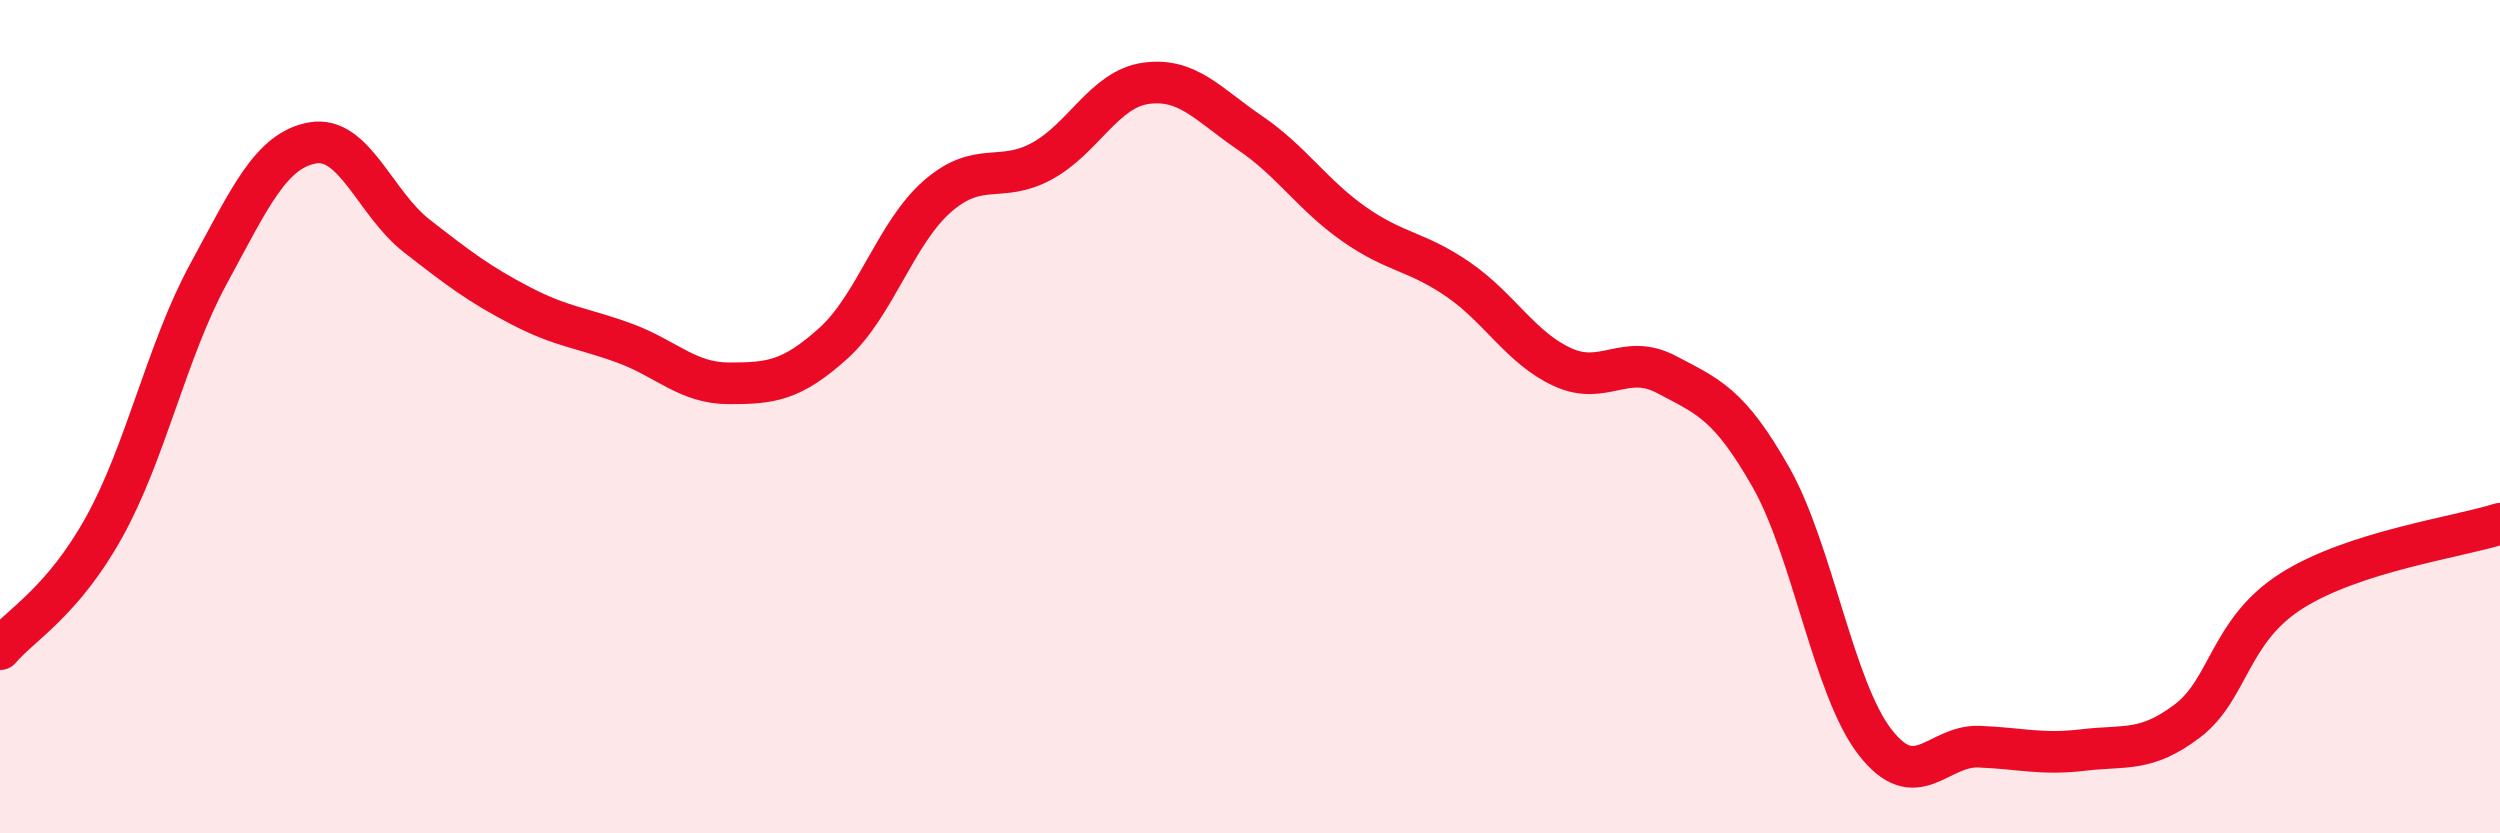
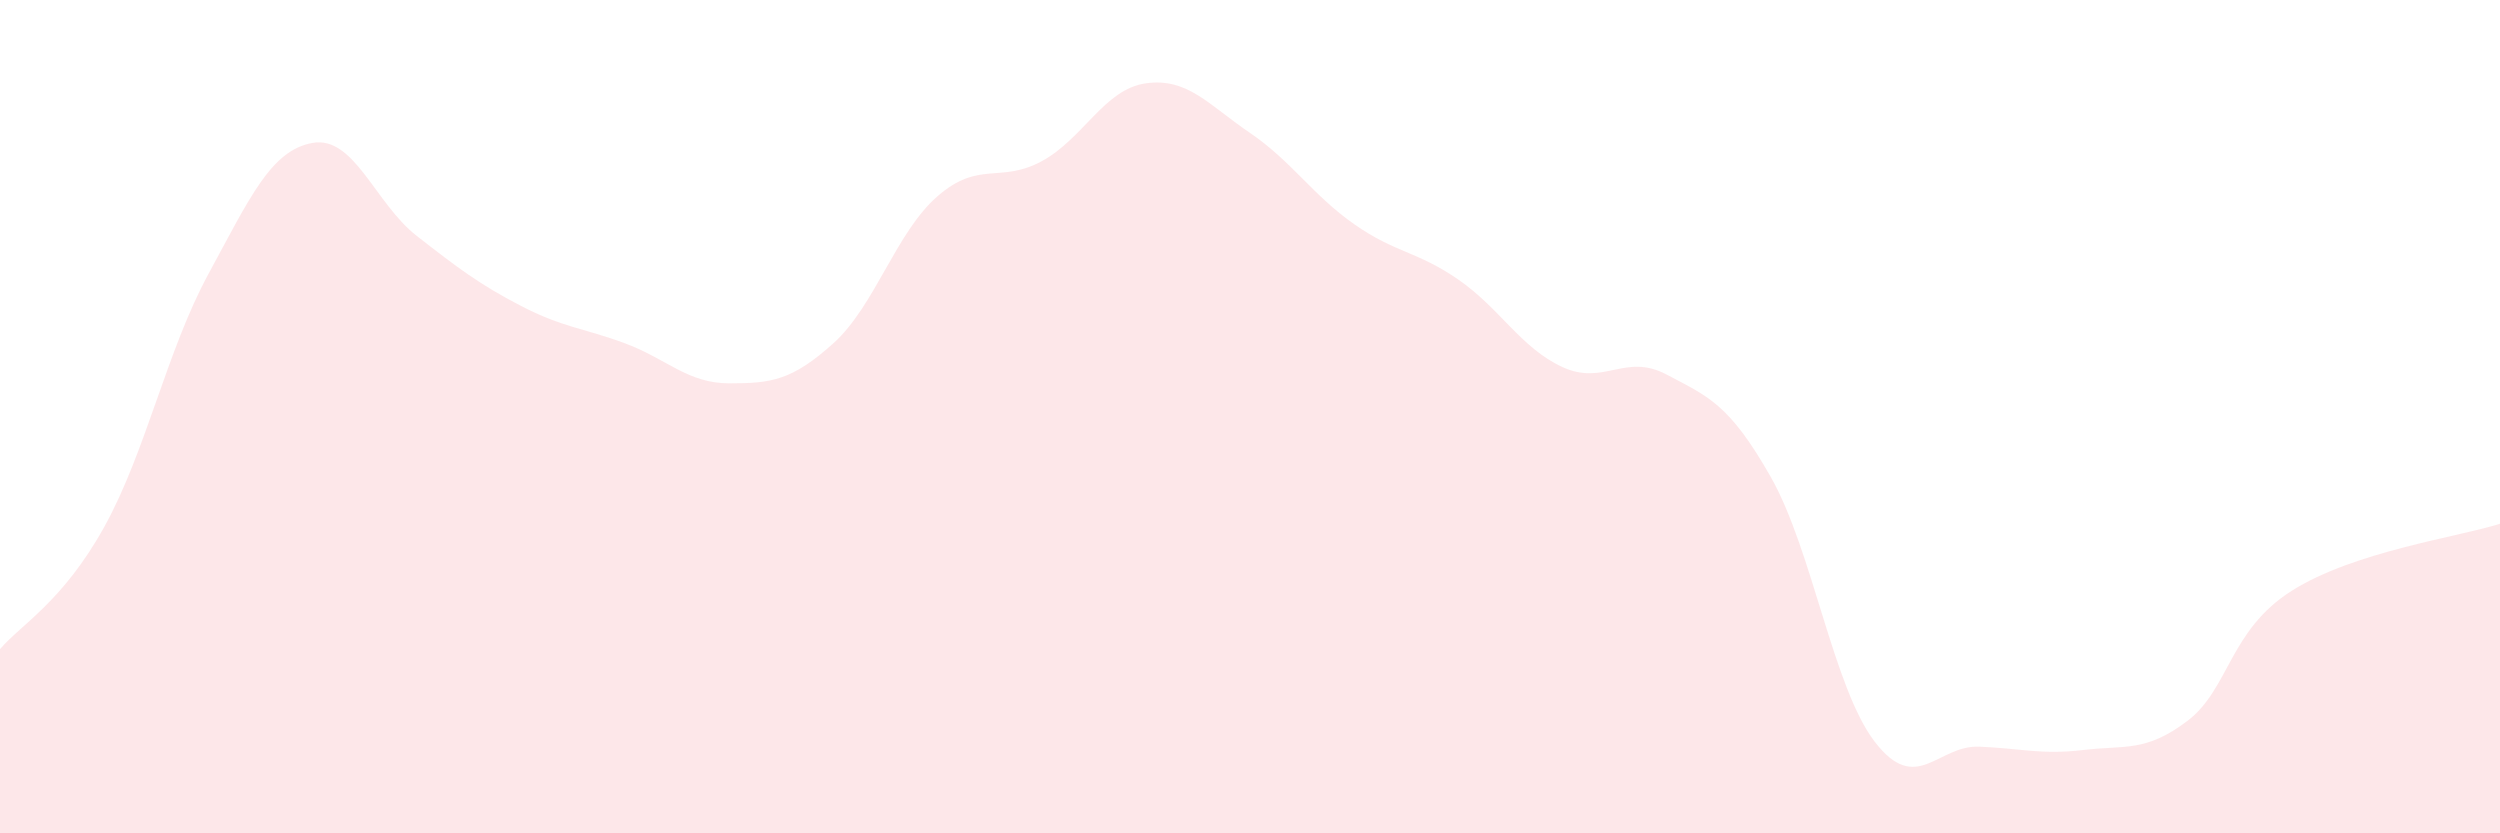
<svg xmlns="http://www.w3.org/2000/svg" width="60" height="20" viewBox="0 0 60 20">
  <path d="M 0,15.58 C 0.5,14.99 1.5,14.45 2.5,12.65 C 3.5,10.85 4,8.42 5,6.58 C 6,4.74 6.5,3.61 7.5,3.43 C 8.5,3.25 9,4.88 10,5.66 C 11,6.44 11.5,6.82 12.5,7.34 C 13.5,7.86 14,7.87 15,8.24 C 16,8.61 16.5,9.2 17.5,9.2 C 18.5,9.2 19,9.14 20,8.24 C 21,7.34 21.5,5.58 22.5,4.71 C 23.5,3.84 24,4.41 25,3.87 C 26,3.33 26.5,2.14 27.5,2 C 28.5,1.86 29,2.51 30,3.19 C 31,3.87 31.5,4.68 32.5,5.38 C 33.5,6.08 34,6.02 35,6.71 C 36,7.4 36.5,8.35 37.5,8.81 C 38.5,9.27 39,8.46 40,8.99 C 41,9.52 41.5,9.69 42.5,11.45 C 43.5,13.21 44,16.52 45,17.81 C 46,19.1 46.5,17.88 47.5,17.92 C 48.5,17.96 49,18.12 50,18 C 51,17.88 51.5,18.06 52.5,17.3 C 53.5,16.54 53.5,15.13 55,14.18 C 56.5,13.23 59,12.89 60,12.57L60 20L0 20Z" fill="#EB0A25" opacity="0.1" stroke-linecap="round" stroke-linejoin="round" />
-   <path d="M 0,15.58 C 0.5,14.99 1.5,14.45 2.5,12.65 C 3.5,10.85 4,8.42 5,6.58 C 6,4.74 6.5,3.61 7.5,3.43 C 8.5,3.25 9,4.88 10,5.66 C 11,6.44 11.5,6.82 12.5,7.34 C 13.5,7.86 14,7.87 15,8.24 C 16,8.61 16.5,9.2 17.5,9.2 C 18.5,9.2 19,9.14 20,8.24 C 21,7.34 21.5,5.58 22.5,4.71 C 23.5,3.84 24,4.41 25,3.87 C 26,3.33 26.5,2.14 27.5,2 C 28.5,1.86 29,2.51 30,3.19 C 31,3.87 31.5,4.68 32.5,5.38 C 33.5,6.08 34,6.02 35,6.71 C 36,7.4 36.5,8.35 37.5,8.81 C 38.5,9.27 39,8.46 40,8.99 C 41,9.52 41.5,9.69 42.5,11.45 C 43.5,13.21 44,16.52 45,17.81 C 46,19.1 46.5,17.88 47.5,17.92 C 48.5,17.96 49,18.12 50,18 C 51,17.88 51.5,18.06 52.5,17.3 C 53.5,16.54 53.5,15.13 55,14.18 C 56.5,13.23 59,12.89 60,12.57" stroke="#EB0A25" stroke-width="1" fill="none" stroke-linecap="round" stroke-linejoin="round" />
</svg>